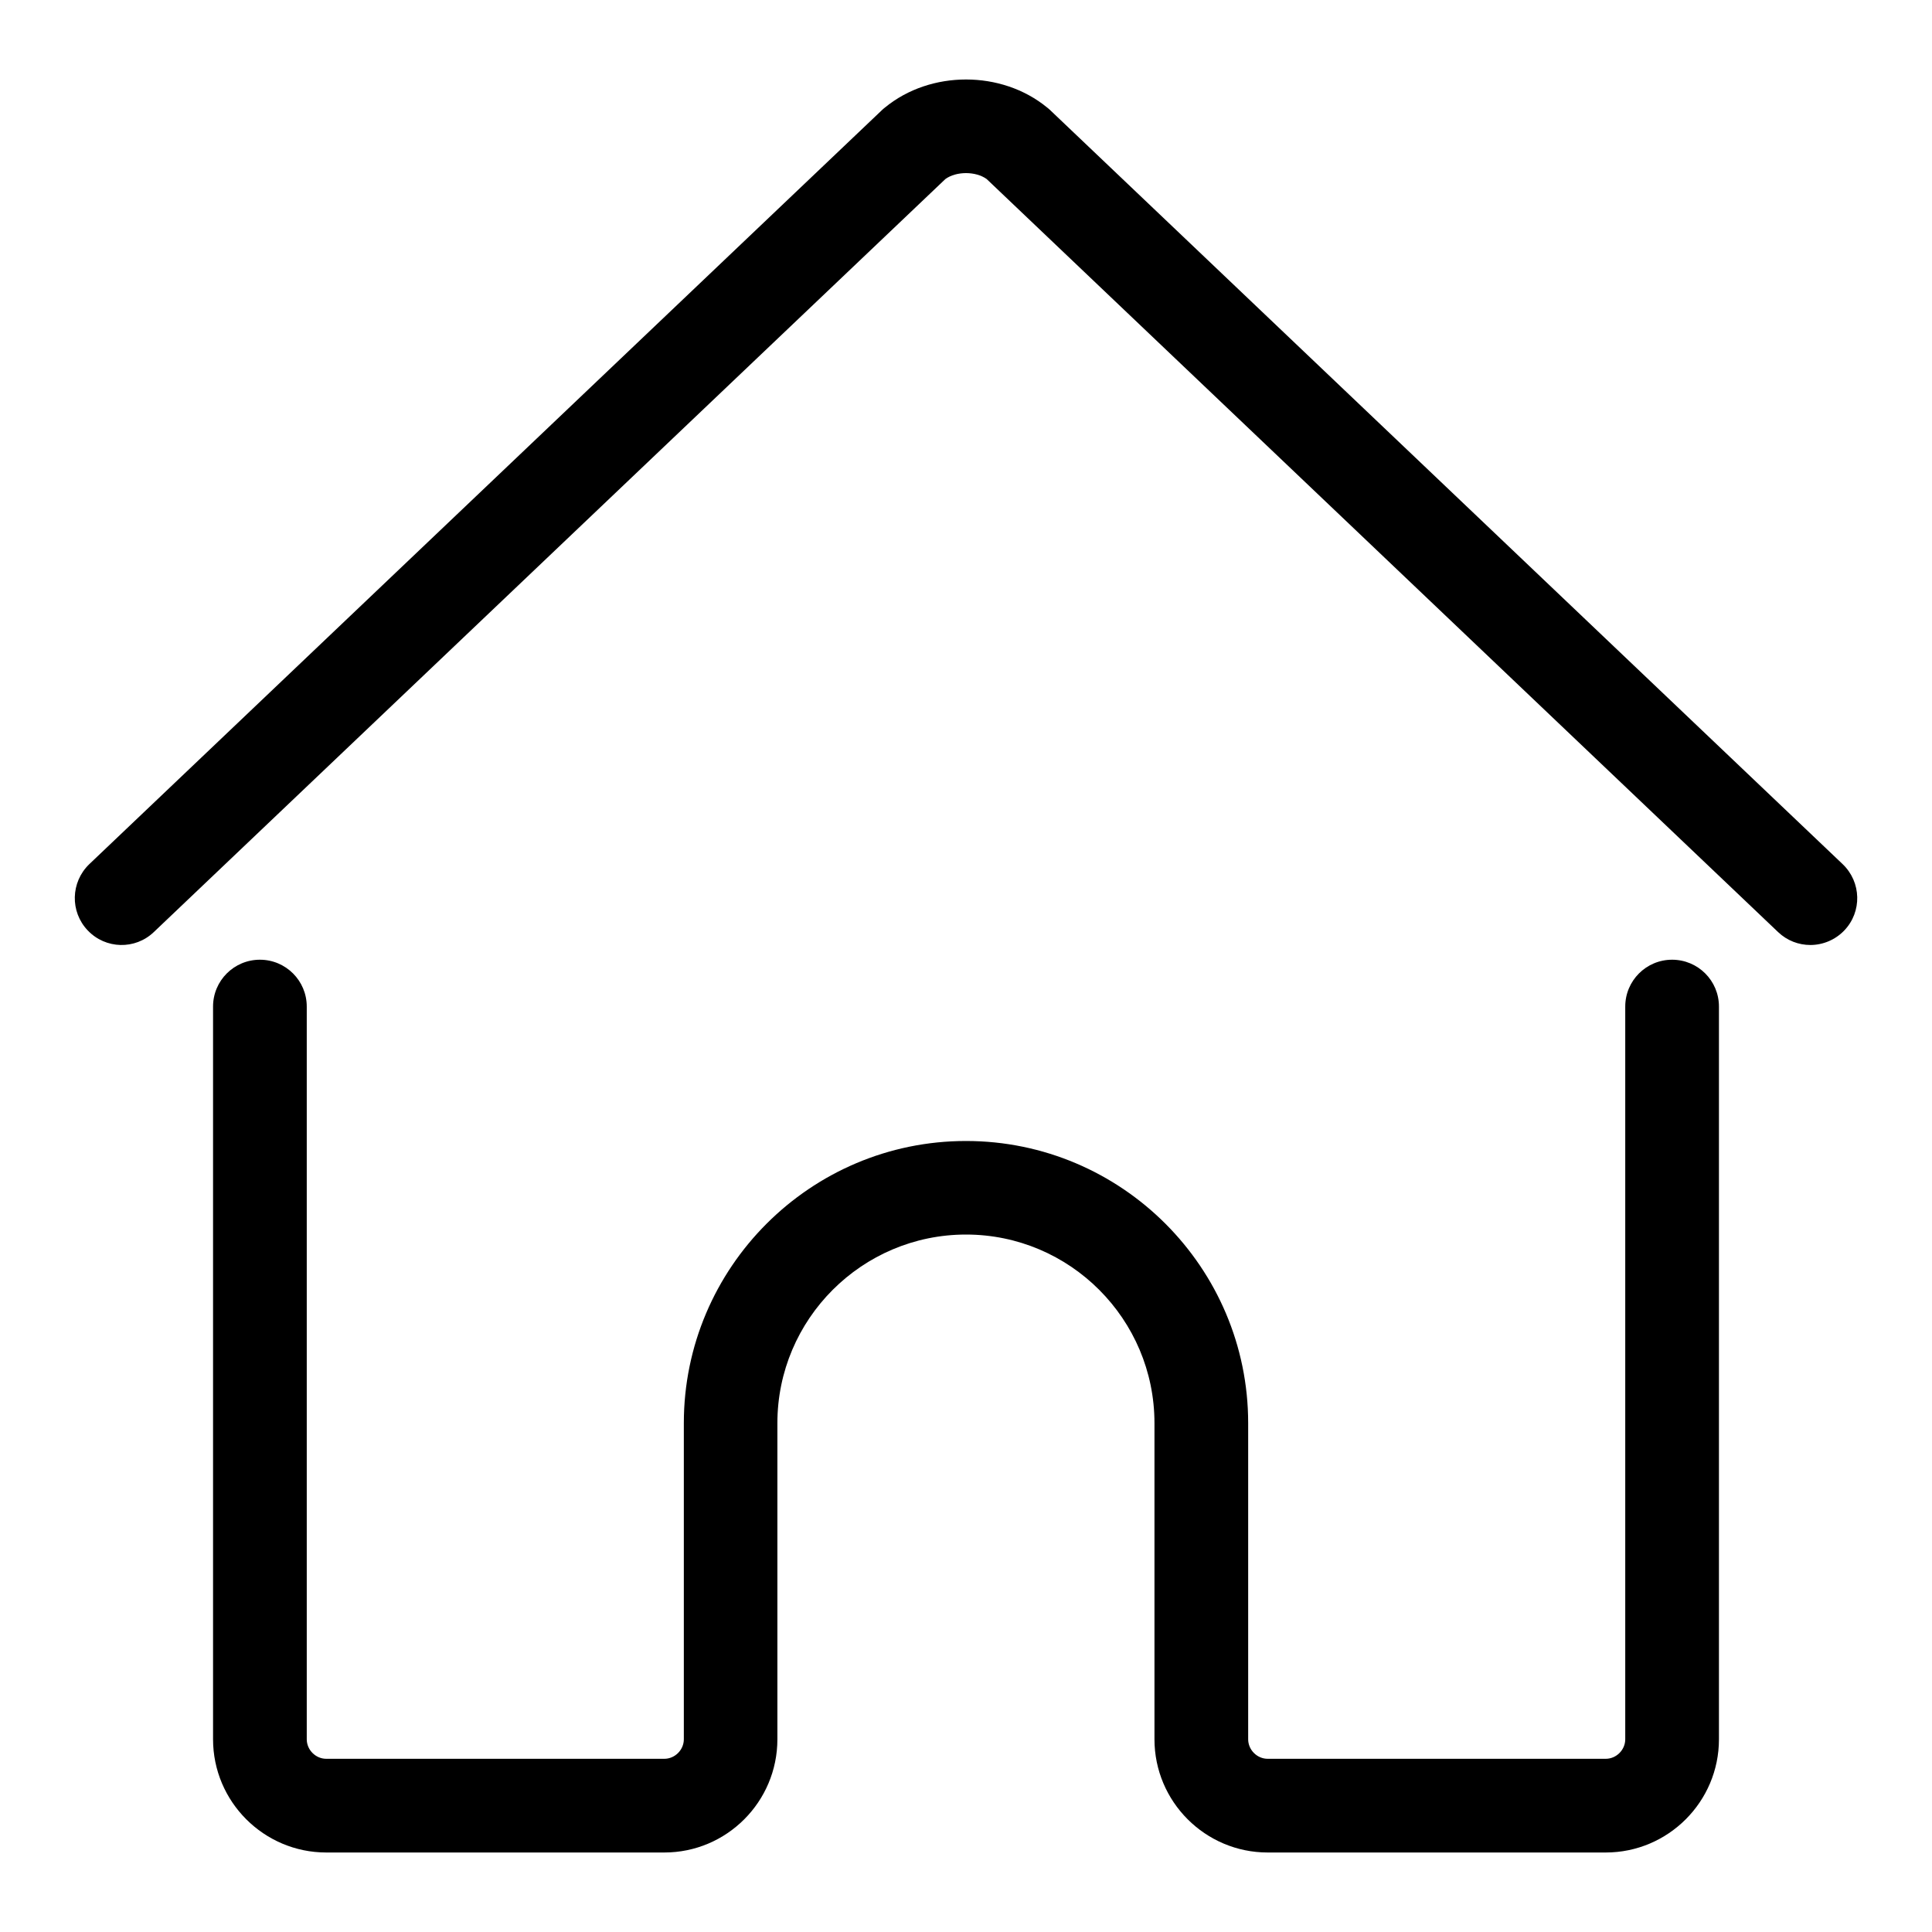
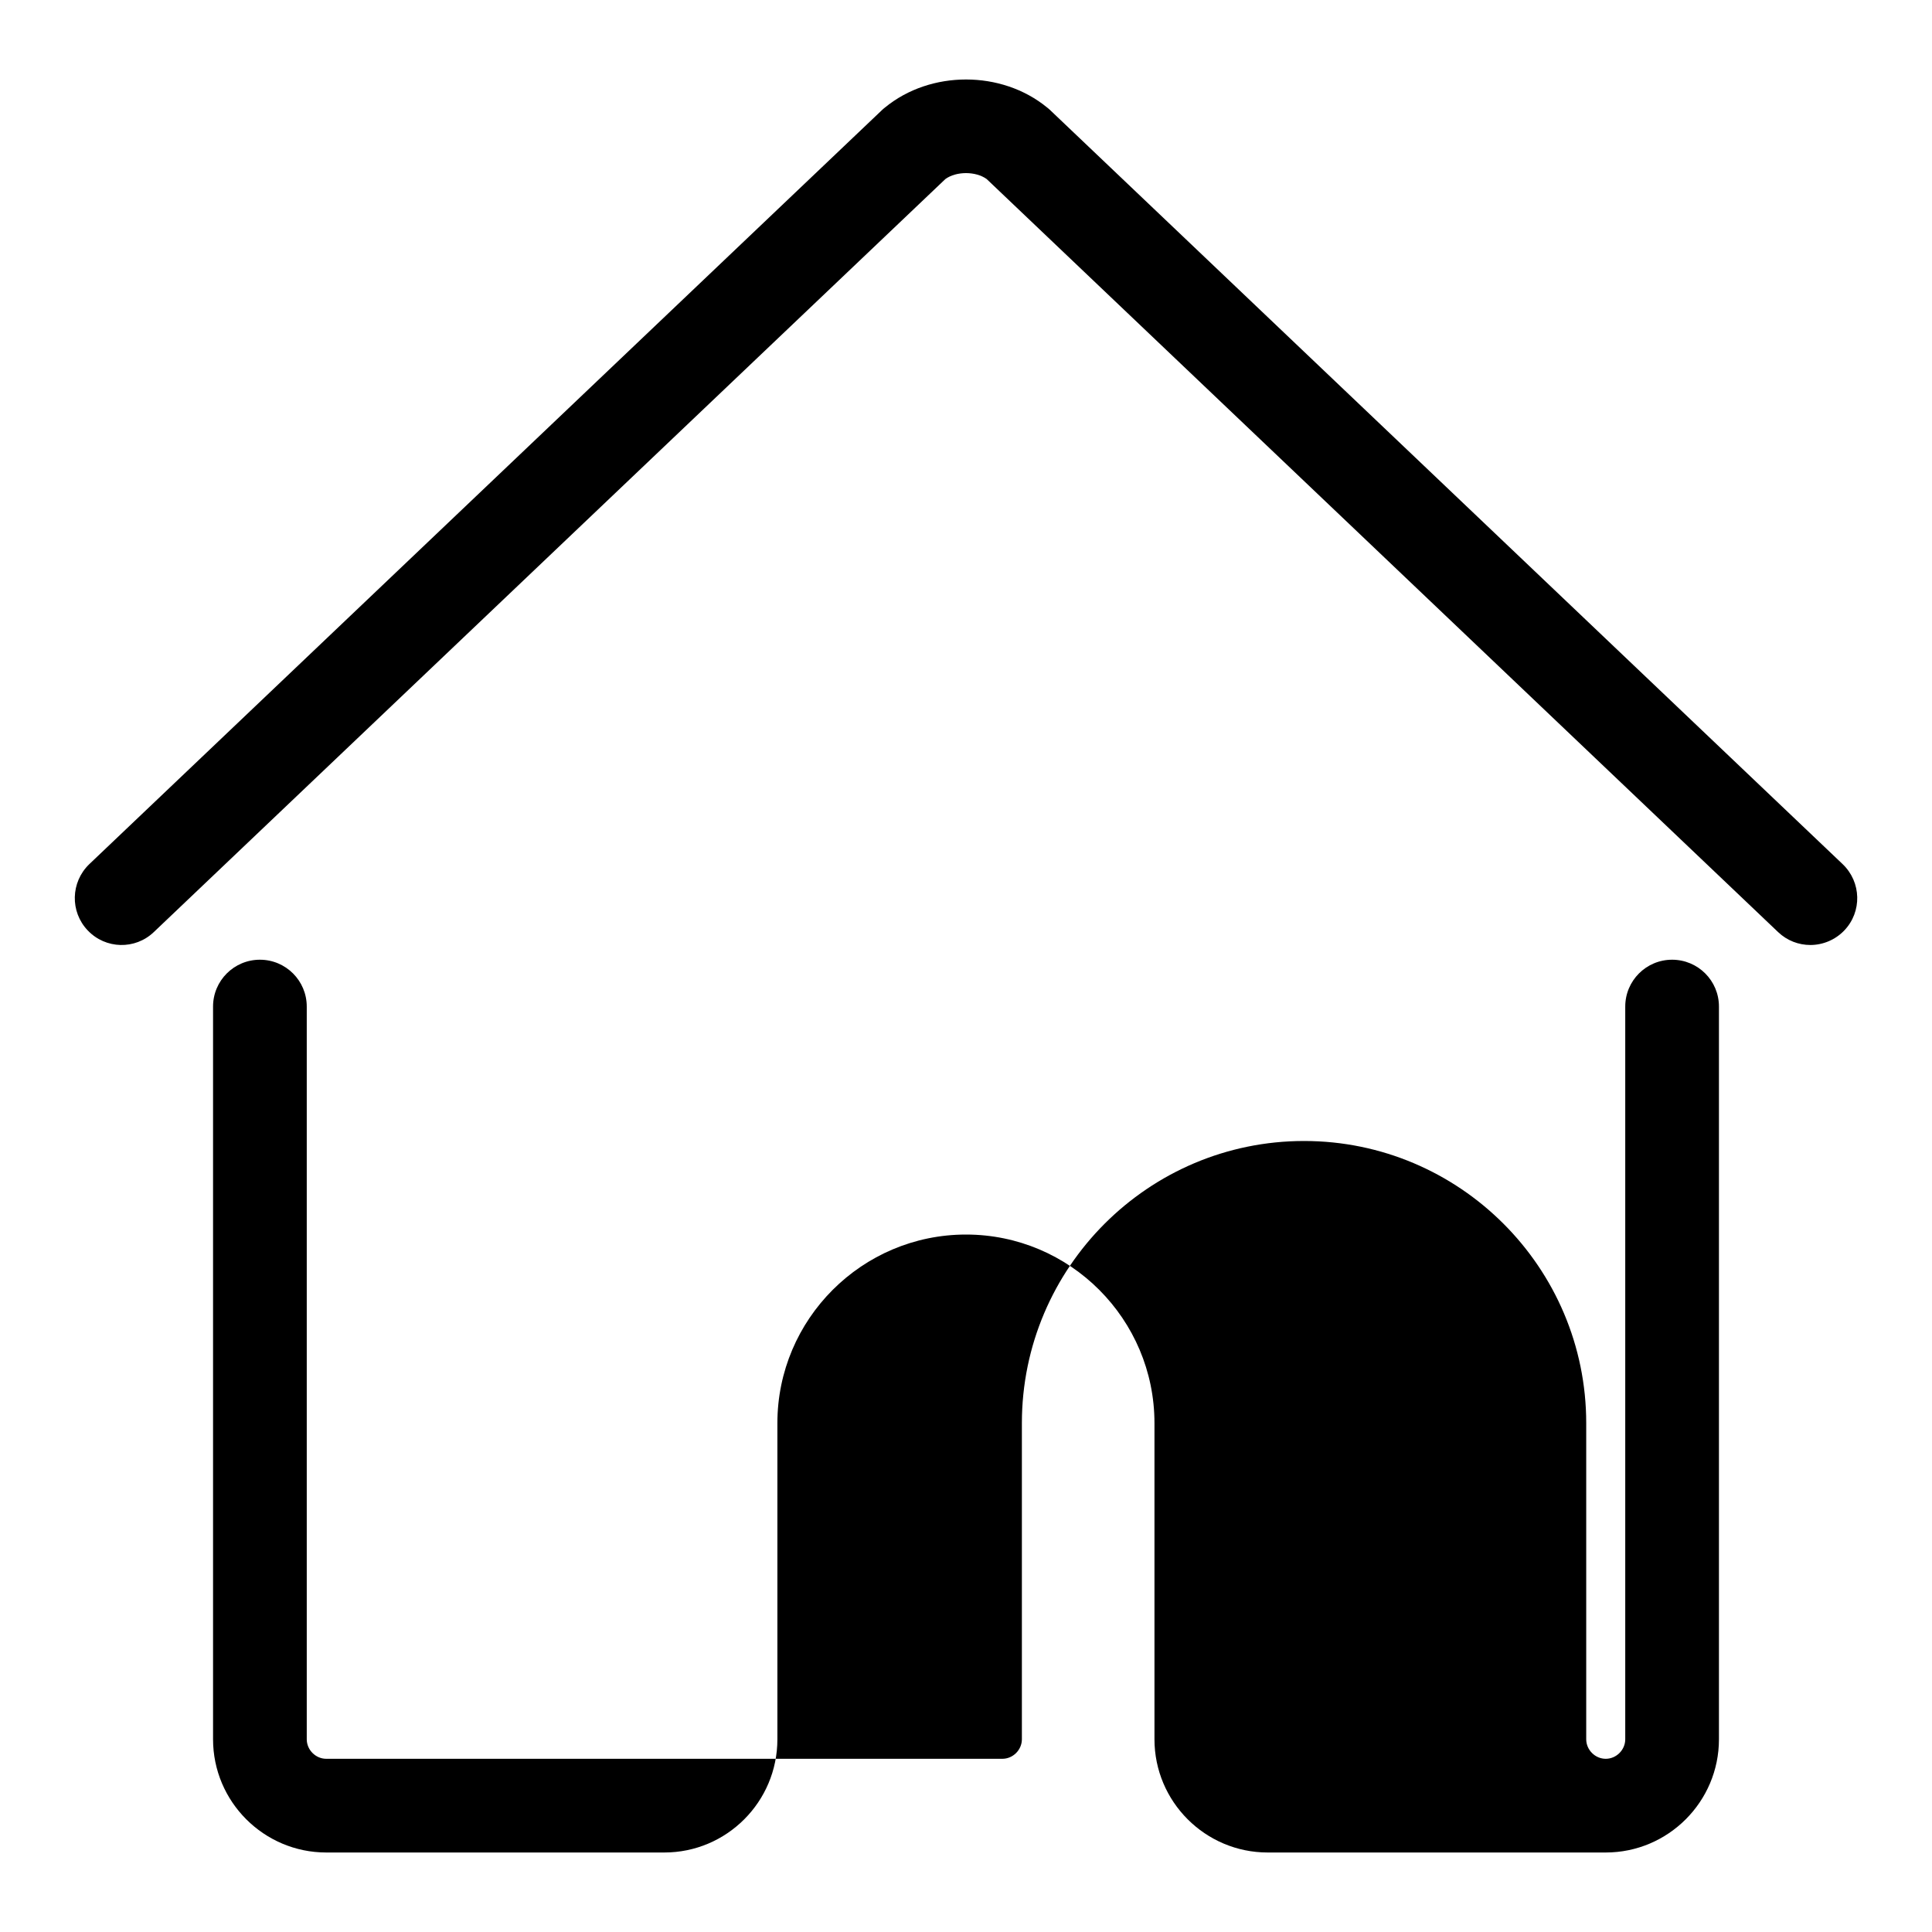
<svg xmlns="http://www.w3.org/2000/svg" version="1.1" x="0px" y="0px" width="40px" height="40px" viewBox="-1.548 -1.646 40 40" enable-background="new -1.548 -1.646 40 40" xml:space="preserve">
  <defs>
</defs>
-   <path d="M36.637,17.617c-0.19,0.199-0.448,0.302-0.703,0.302c-0.24,0-0.48-0.088-0.668-0.267L18.88,2.061  c-0.226-0.164-0.63-0.164-0.855,0L1.636,17.652c-0.387,0.369-0.999,0.354-1.368-0.035c-0.369-0.387-0.354-0.999,0.032-1.371  L16.721,0.625c0.018-0.018,0.038-0.032,0.056-0.047c0.94-0.771,2.411-0.771,3.352,0c0.018,0.015,0.038,0.029,0.056,0.047  l16.418,15.621C36.991,16.618,37.006,17.23,36.637,17.617z M33.071,18.224c-0.536,0-0.97,0.434-0.97,0.97v15.17  c0,0.22-0.185,0.404-0.404,0.404h-6.999c-0.22,0-0.404-0.185-0.404-0.404v-6.545c0-3.22-2.619-5.842-5.842-5.842  s-5.842,2.622-5.842,5.842v6.545c0,0.22-0.185,0.404-0.404,0.404H5.207c-0.22,0-0.404-0.185-0.404-0.404v-15.17  c0-0.536-0.434-0.97-0.97-0.97s-0.97,0.434-0.97,0.97v15.17c0,1.292,1.052,2.344,2.344,2.344h6.999c1.292,0,2.341-1.052,2.341-2.344  v-6.545c0-2.153,1.752-3.905,3.905-3.905s3.902,1.752,3.902,3.905v6.545c0,1.292,1.052,2.344,2.344,2.344h6.999  c1.292,0,2.344-1.052,2.344-2.344v-15.17C34.041,18.657,33.607,18.224,33.071,18.224z" />
+   <path d="M36.637,17.617c-0.19,0.199-0.448,0.302-0.703,0.302c-0.24,0-0.48-0.088-0.668-0.267L18.88,2.061  c-0.226-0.164-0.63-0.164-0.855,0L1.636,17.652c-0.387,0.369-0.999,0.354-1.368-0.035c-0.369-0.387-0.354-0.999,0.032-1.371  L16.721,0.625c0.018-0.018,0.038-0.032,0.056-0.047c0.94-0.771,2.411-0.771,3.352,0c0.018,0.015,0.038,0.029,0.056,0.047  l16.418,15.621C36.991,16.618,37.006,17.23,36.637,17.617z M33.071,18.224c-0.536,0-0.97,0.434-0.97,0.97v15.17  c0,0.22-0.185,0.404-0.404,0.404c-0.22,0-0.404-0.185-0.404-0.404v-6.545c0-3.22-2.619-5.842-5.842-5.842  s-5.842,2.622-5.842,5.842v6.545c0,0.22-0.185,0.404-0.404,0.404H5.207c-0.22,0-0.404-0.185-0.404-0.404v-15.17  c0-0.536-0.434-0.97-0.97-0.97s-0.97,0.434-0.97,0.97v15.17c0,1.292,1.052,2.344,2.344,2.344h6.999c1.292,0,2.341-1.052,2.341-2.344  v-6.545c0-2.153,1.752-3.905,3.905-3.905s3.902,1.752,3.902,3.905v6.545c0,1.292,1.052,2.344,2.344,2.344h6.999  c1.292,0,2.344-1.052,2.344-2.344v-15.17C34.041,18.657,33.607,18.224,33.071,18.224z" />
</svg>